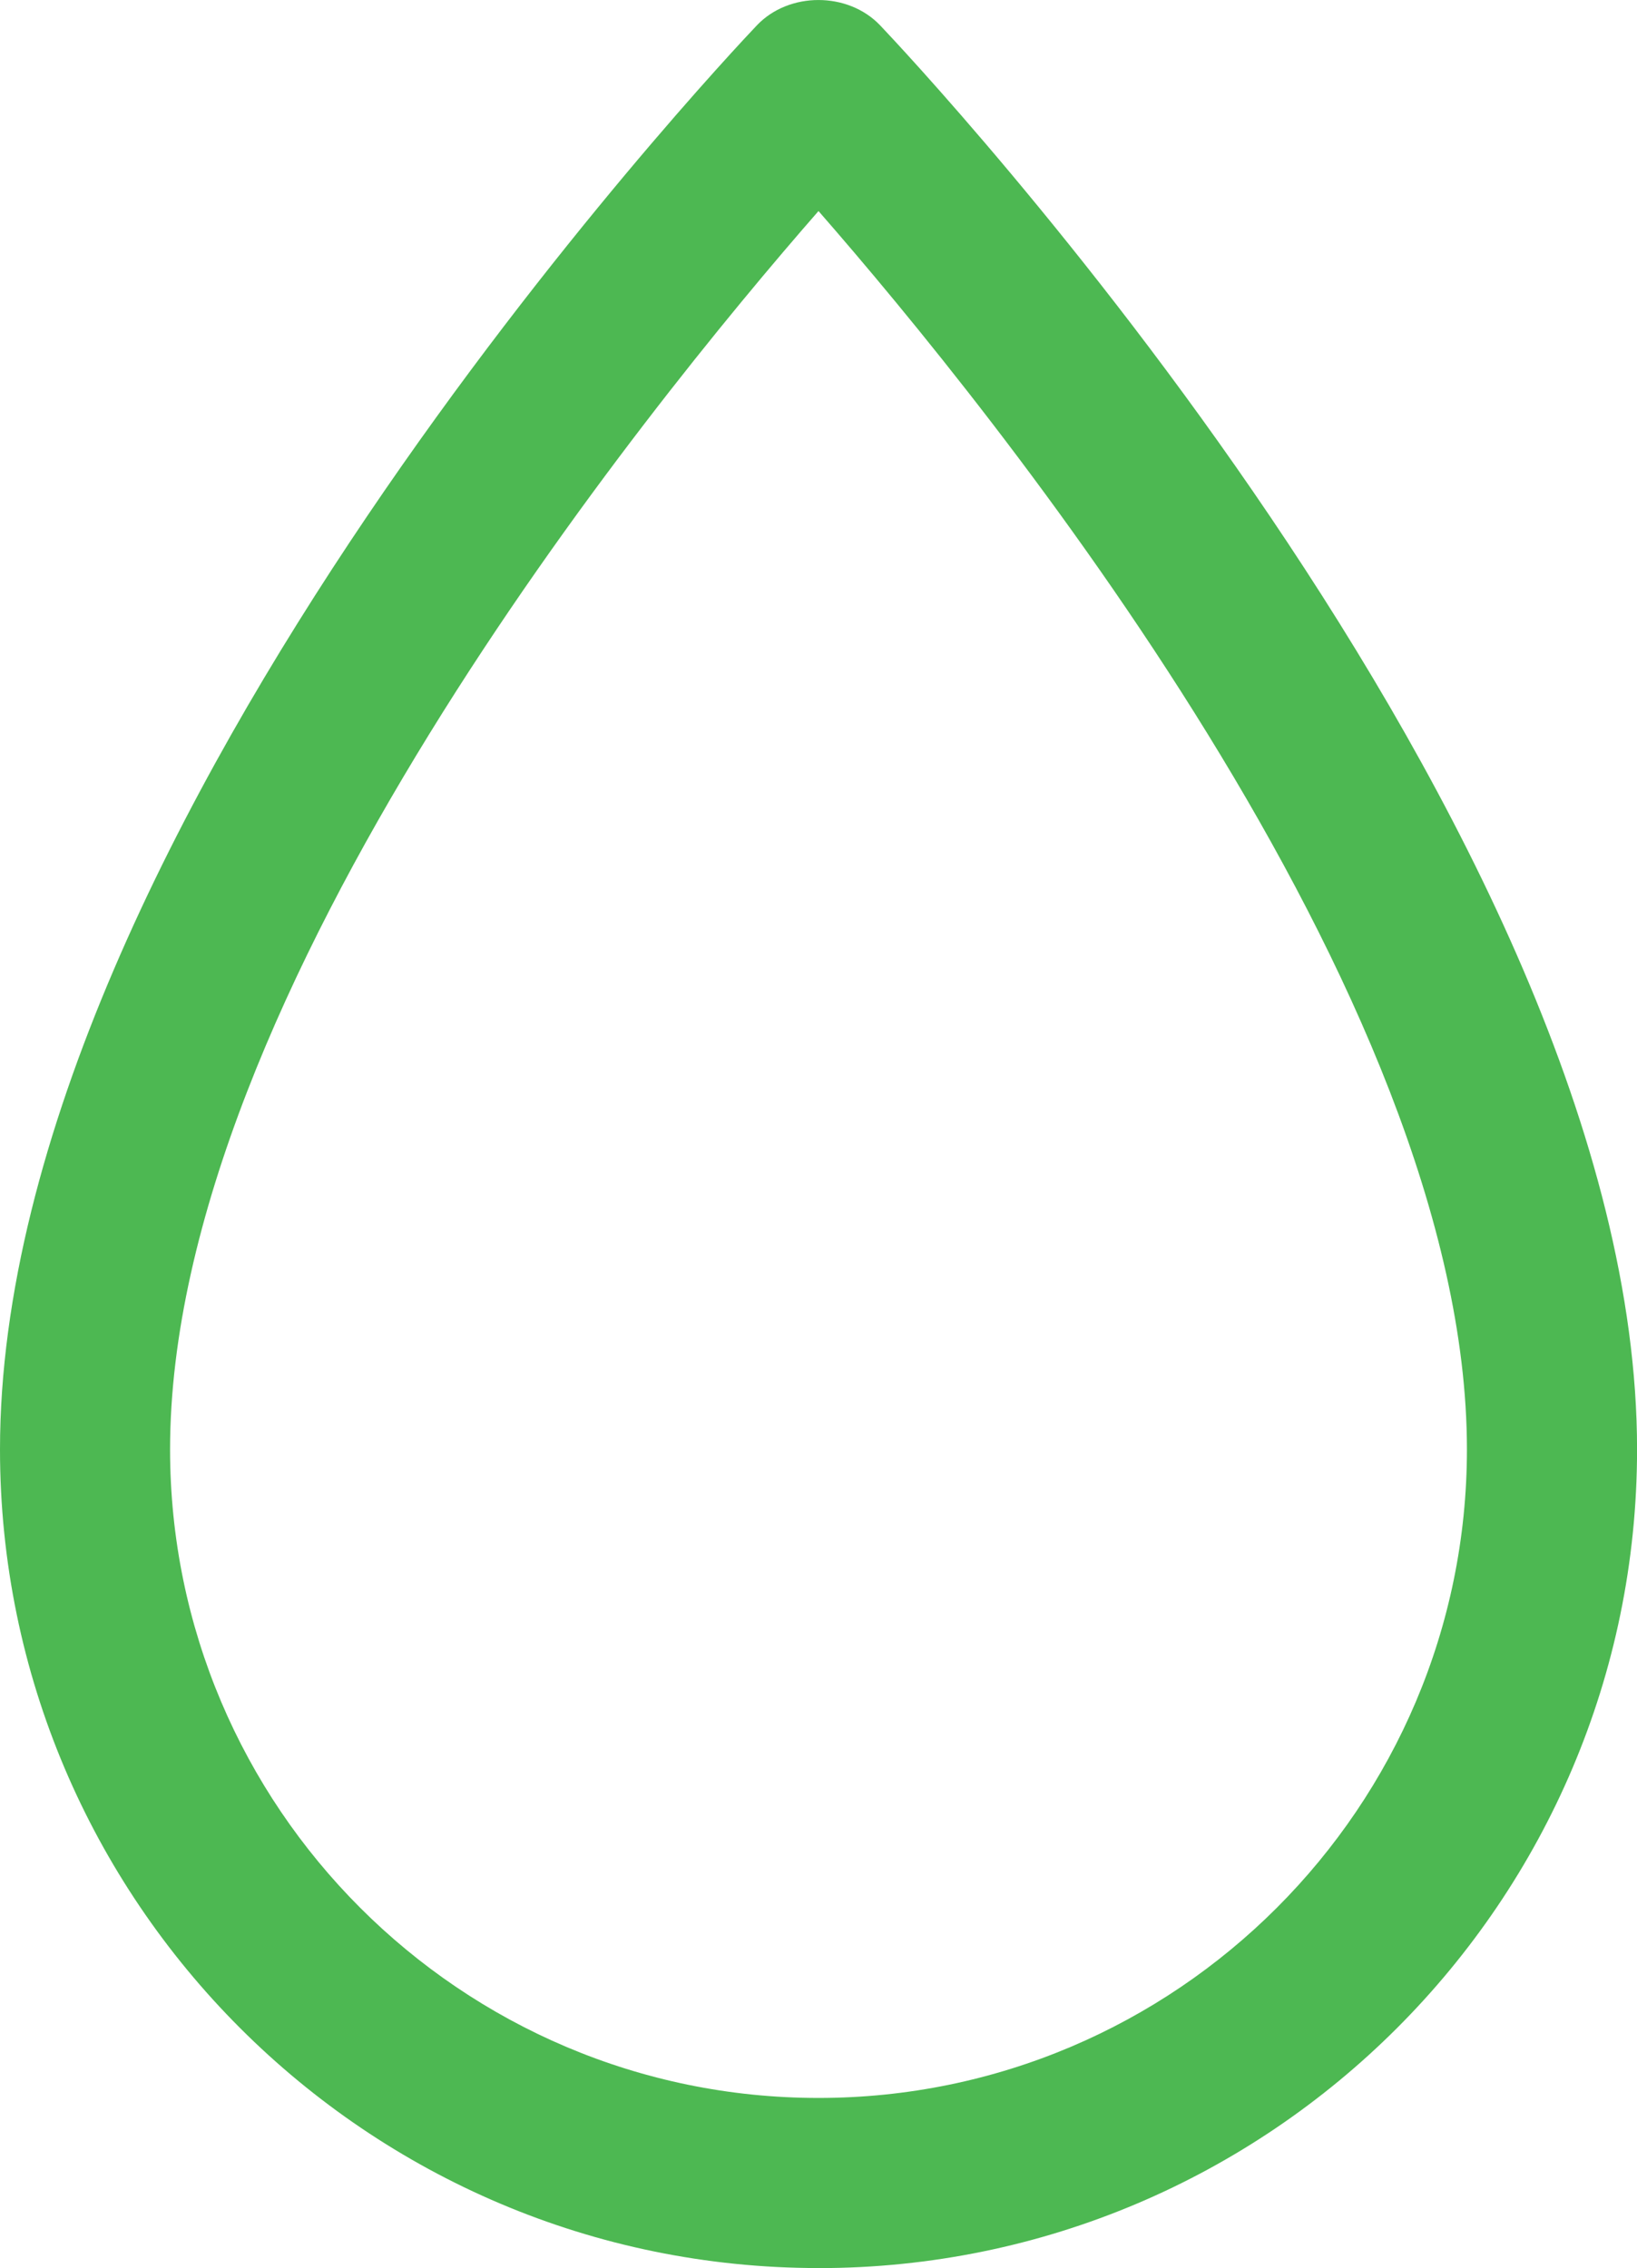
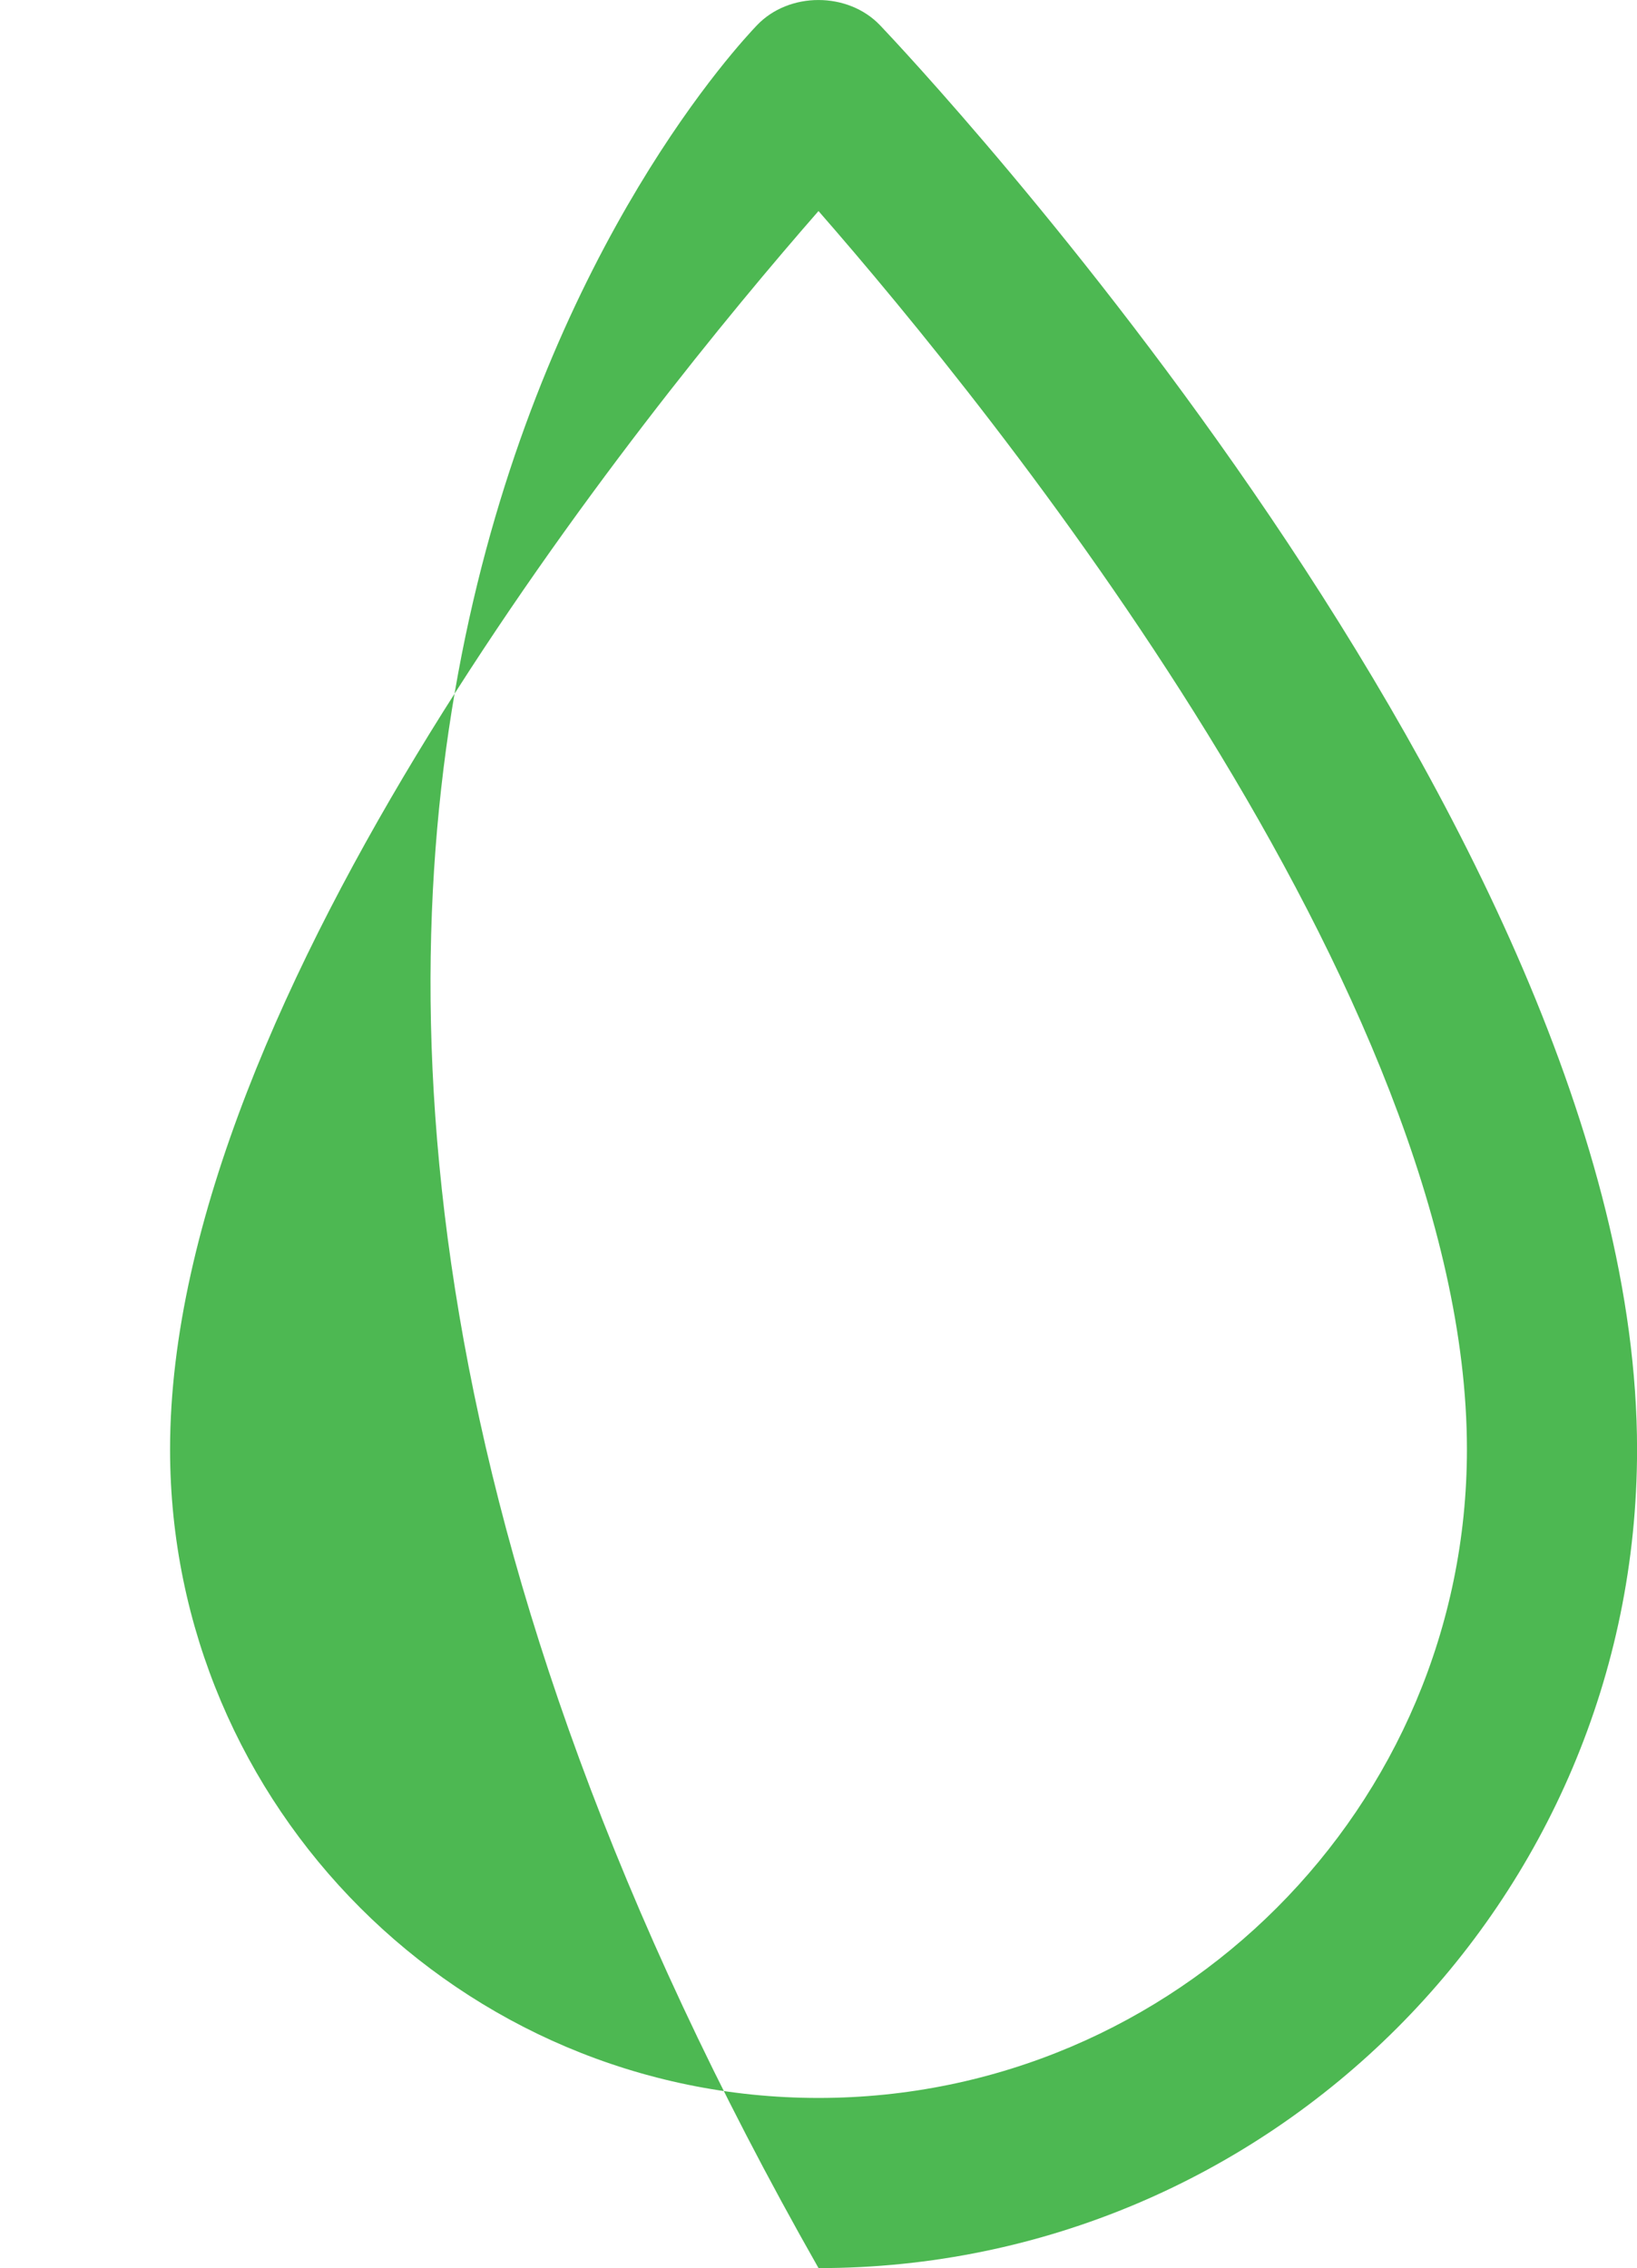
<svg xmlns="http://www.w3.org/2000/svg" viewBox="0 0 28.876 40" id="Layer_1">
  <defs>
    <style>.cls-1{fill:#4db852;}</style>
  </defs>
-   <path d="M14.438,40c-7.961,0-14.438-6.478-14.438-14.438C0,14.606,12.806,1.019,13.351.447c.566-.596,1.607-.595,2.174-0.0.545.573,13.352,14.16,13.352,25.116,0,7.961-6.478,14.438-14.438,14.438ZM14.438,3.722c-3.046,3.484-11.438,13.813-11.438,21.84,0,6.308,5.131,11.438,11.438,11.438,6.308,0,11.438-5.131,11.438-11.438,0-8.027-8.393-18.356-11.438-21.84Z" class="cls-1" />
+   <path d="M14.438,40C0,14.606,12.806,1.019,13.351.447c.566-.596,1.607-.595,2.174-0.0.545.573,13.352,14.16,13.352,25.116,0,7.961-6.478,14.438-14.438,14.438ZM14.438,3.722c-3.046,3.484-11.438,13.813-11.438,21.84,0,6.308,5.131,11.438,11.438,11.438,6.308,0,11.438-5.131,11.438-11.438,0-8.027-8.393-18.356-11.438-21.84Z" class="cls-1" />
</svg>